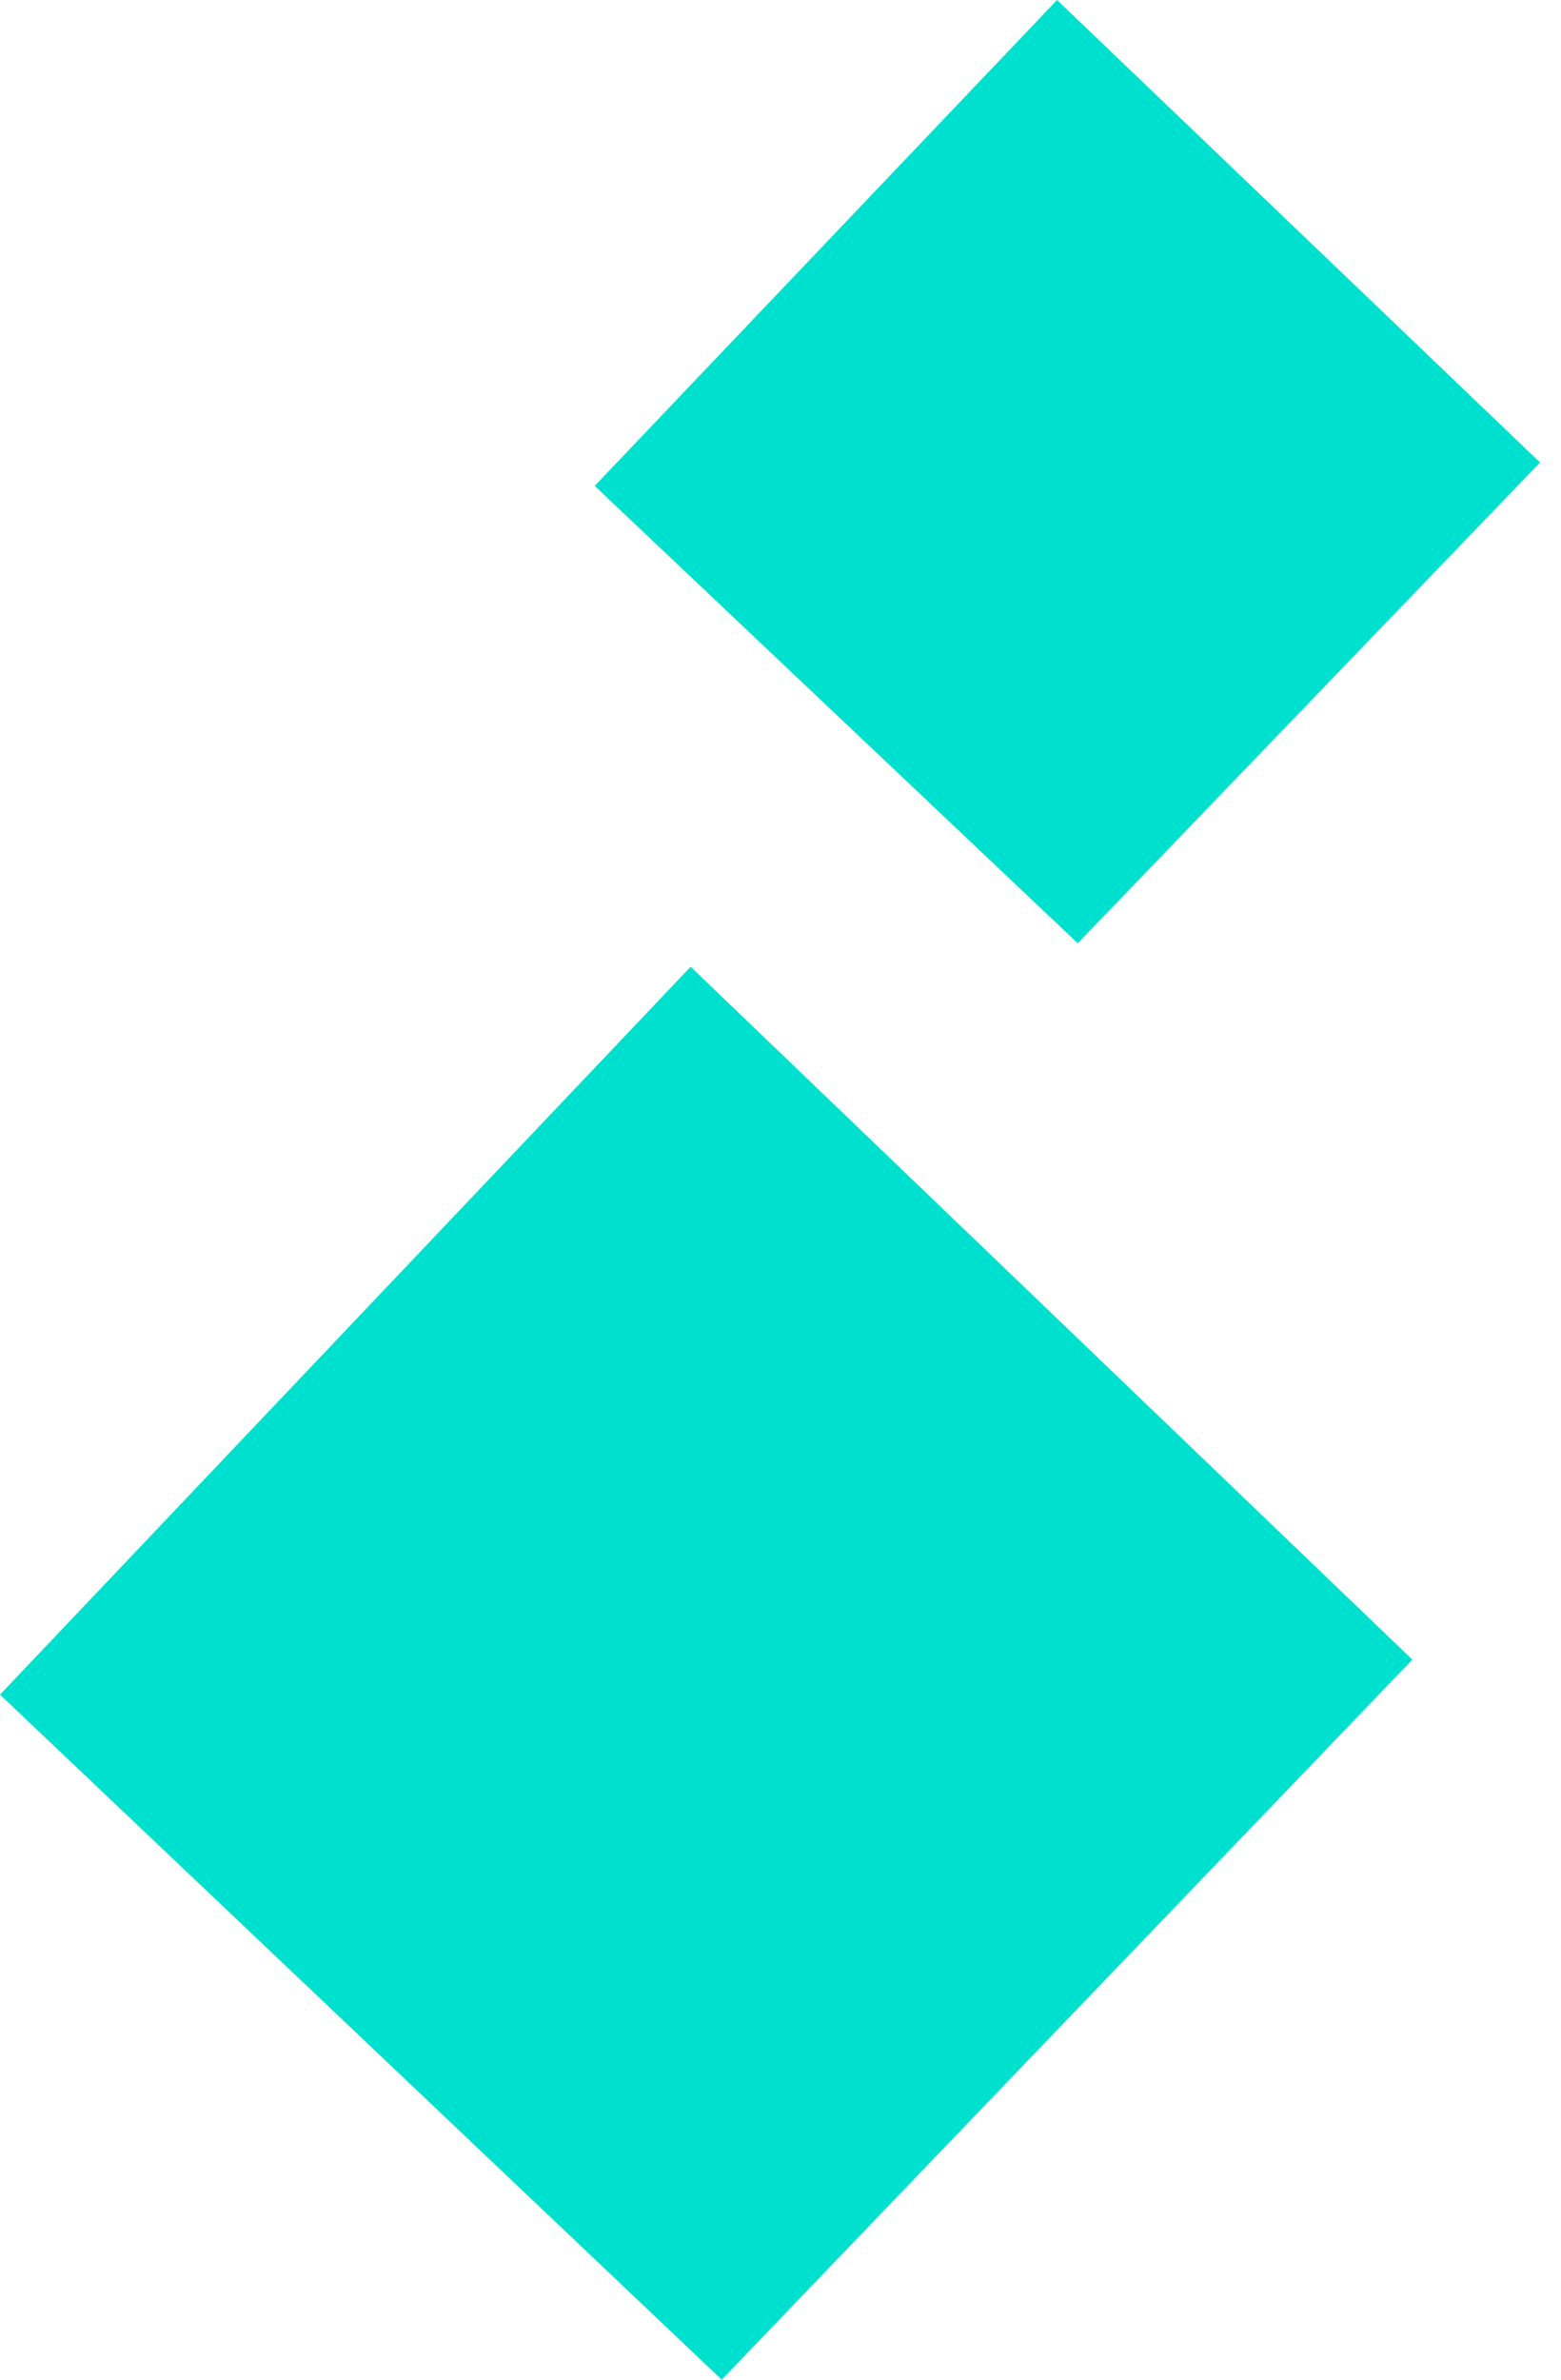
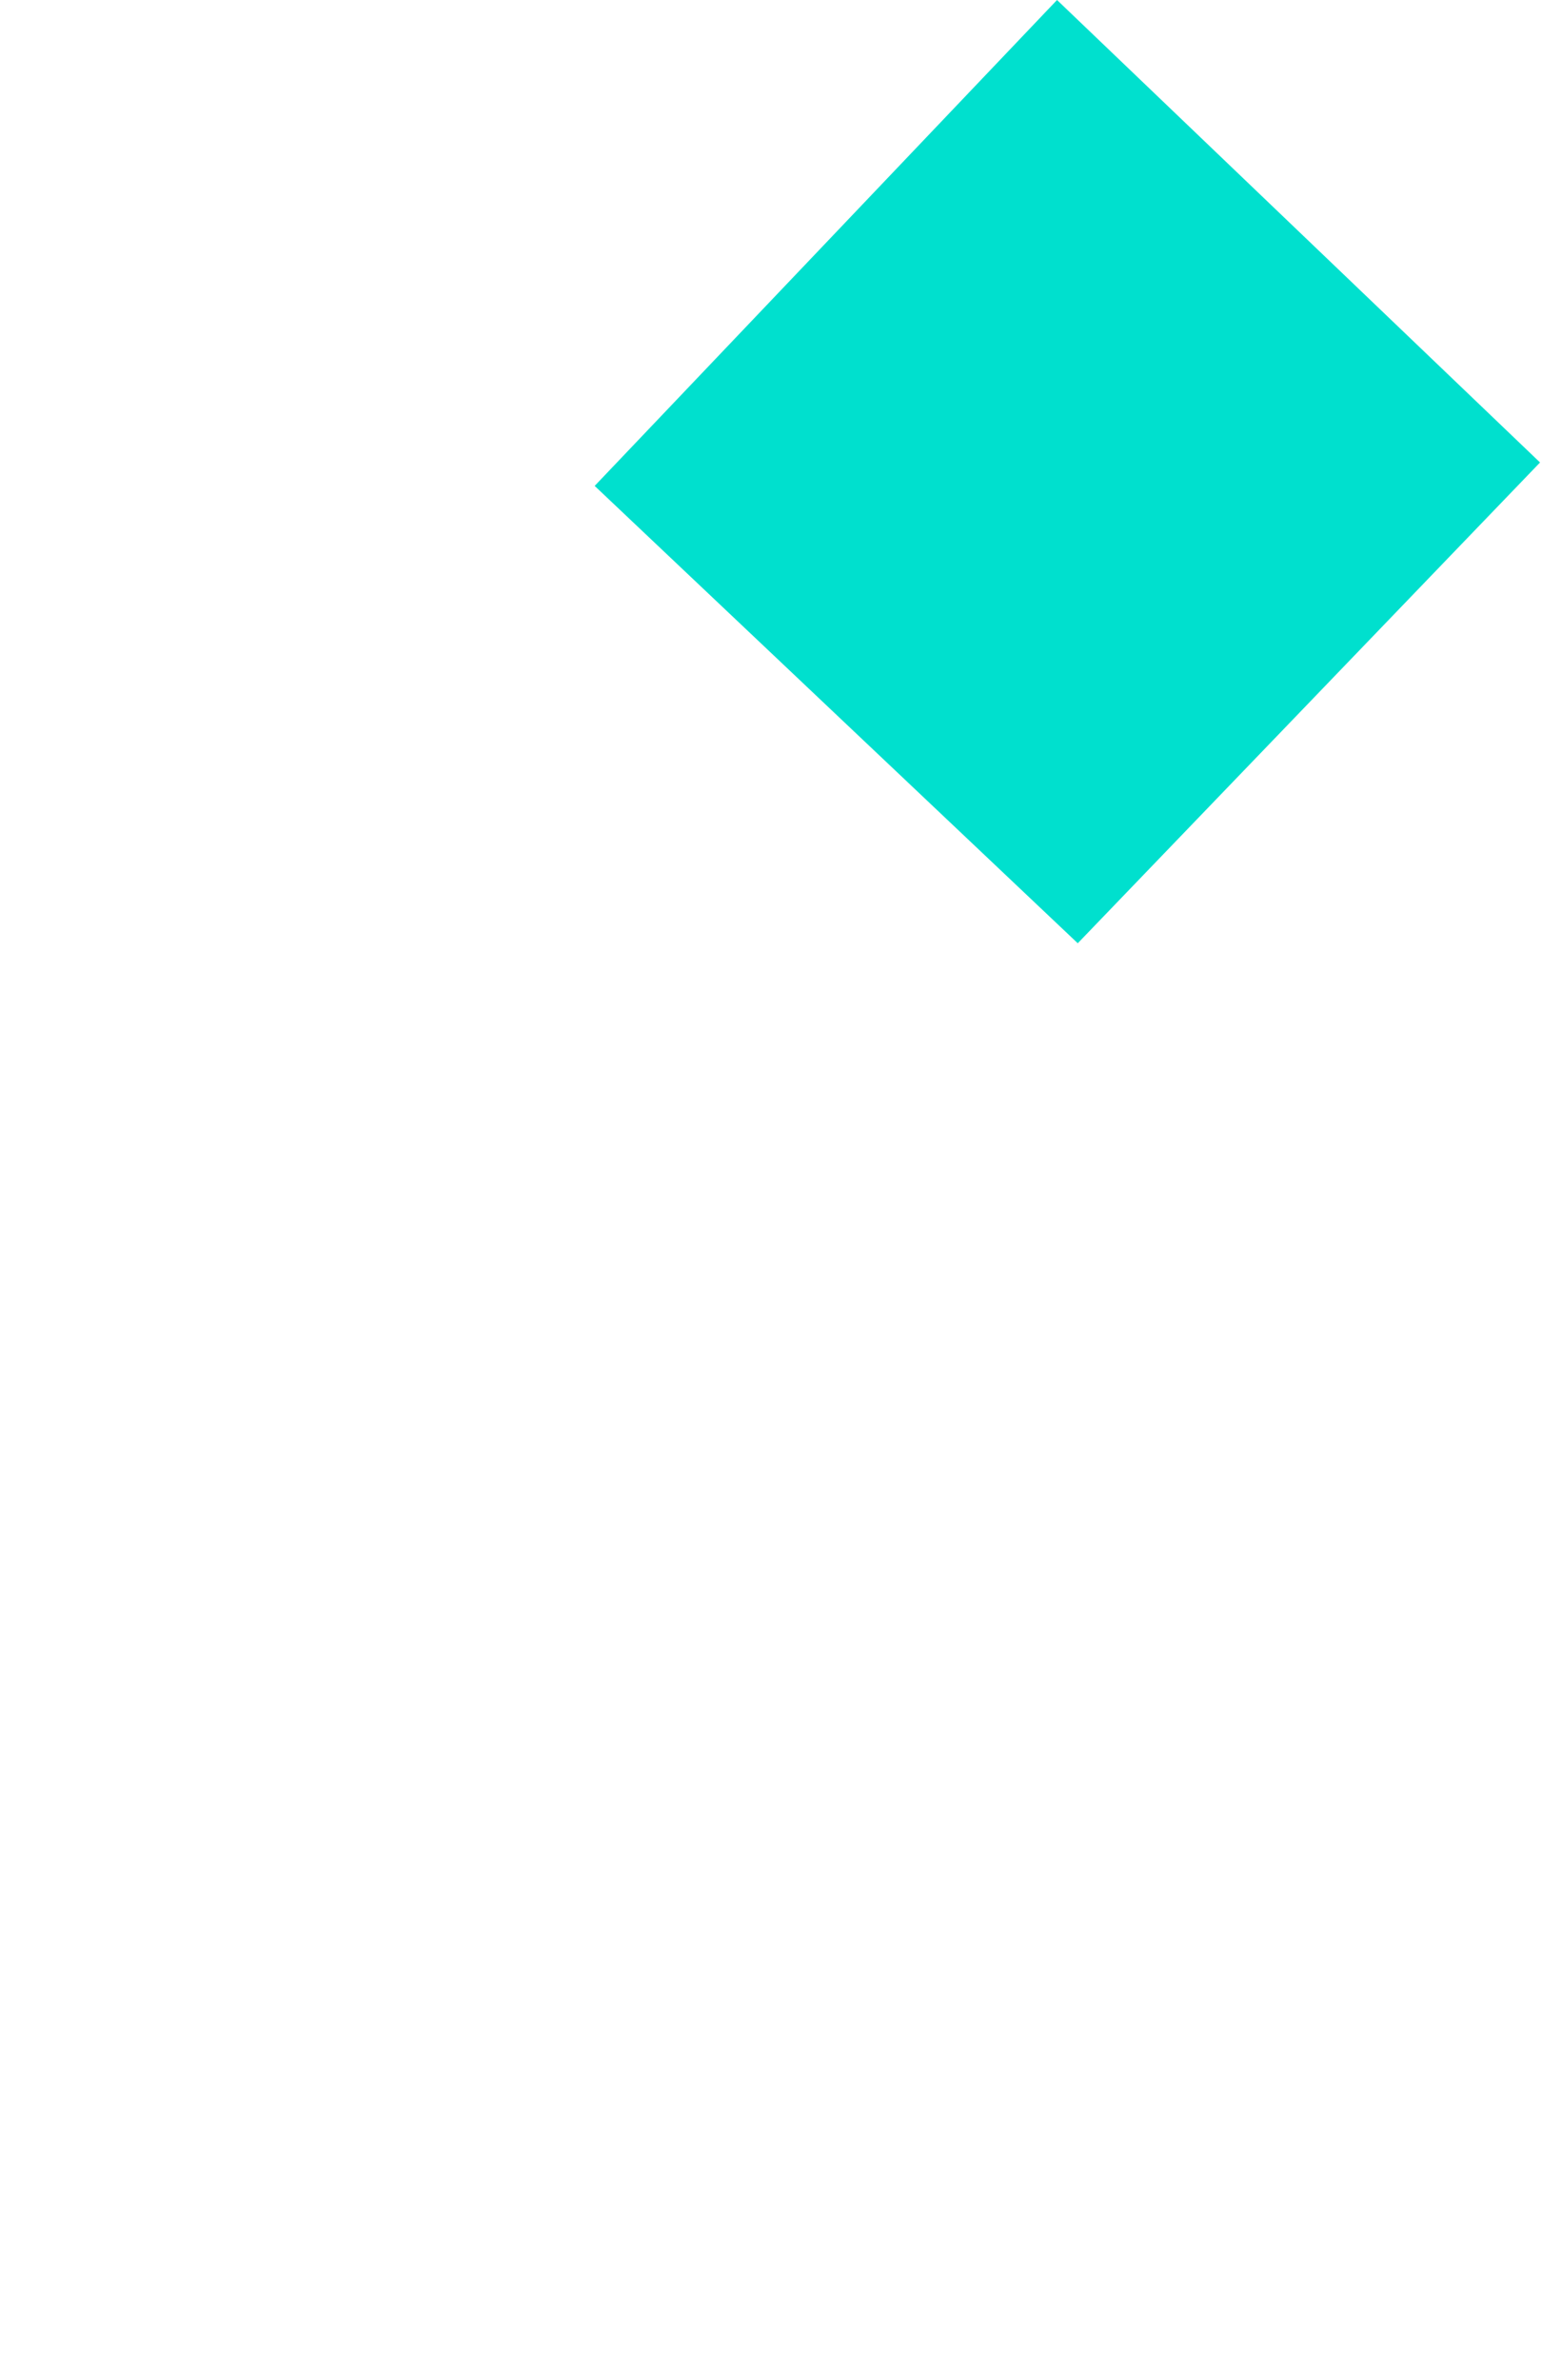
<svg xmlns="http://www.w3.org/2000/svg" width="21" height="32" viewBox="0 0 21 32" fill="none">
  <path d="M14.22 0L20.718 6.219L14.499 12.684L8 6.534L14.22 0Z" fill="#00E0CE" />
-   <path d="M9.291 13L19 22.317L9.709 32L0 22.788L9.291 13Z" fill="#00E0CE" />
</svg>